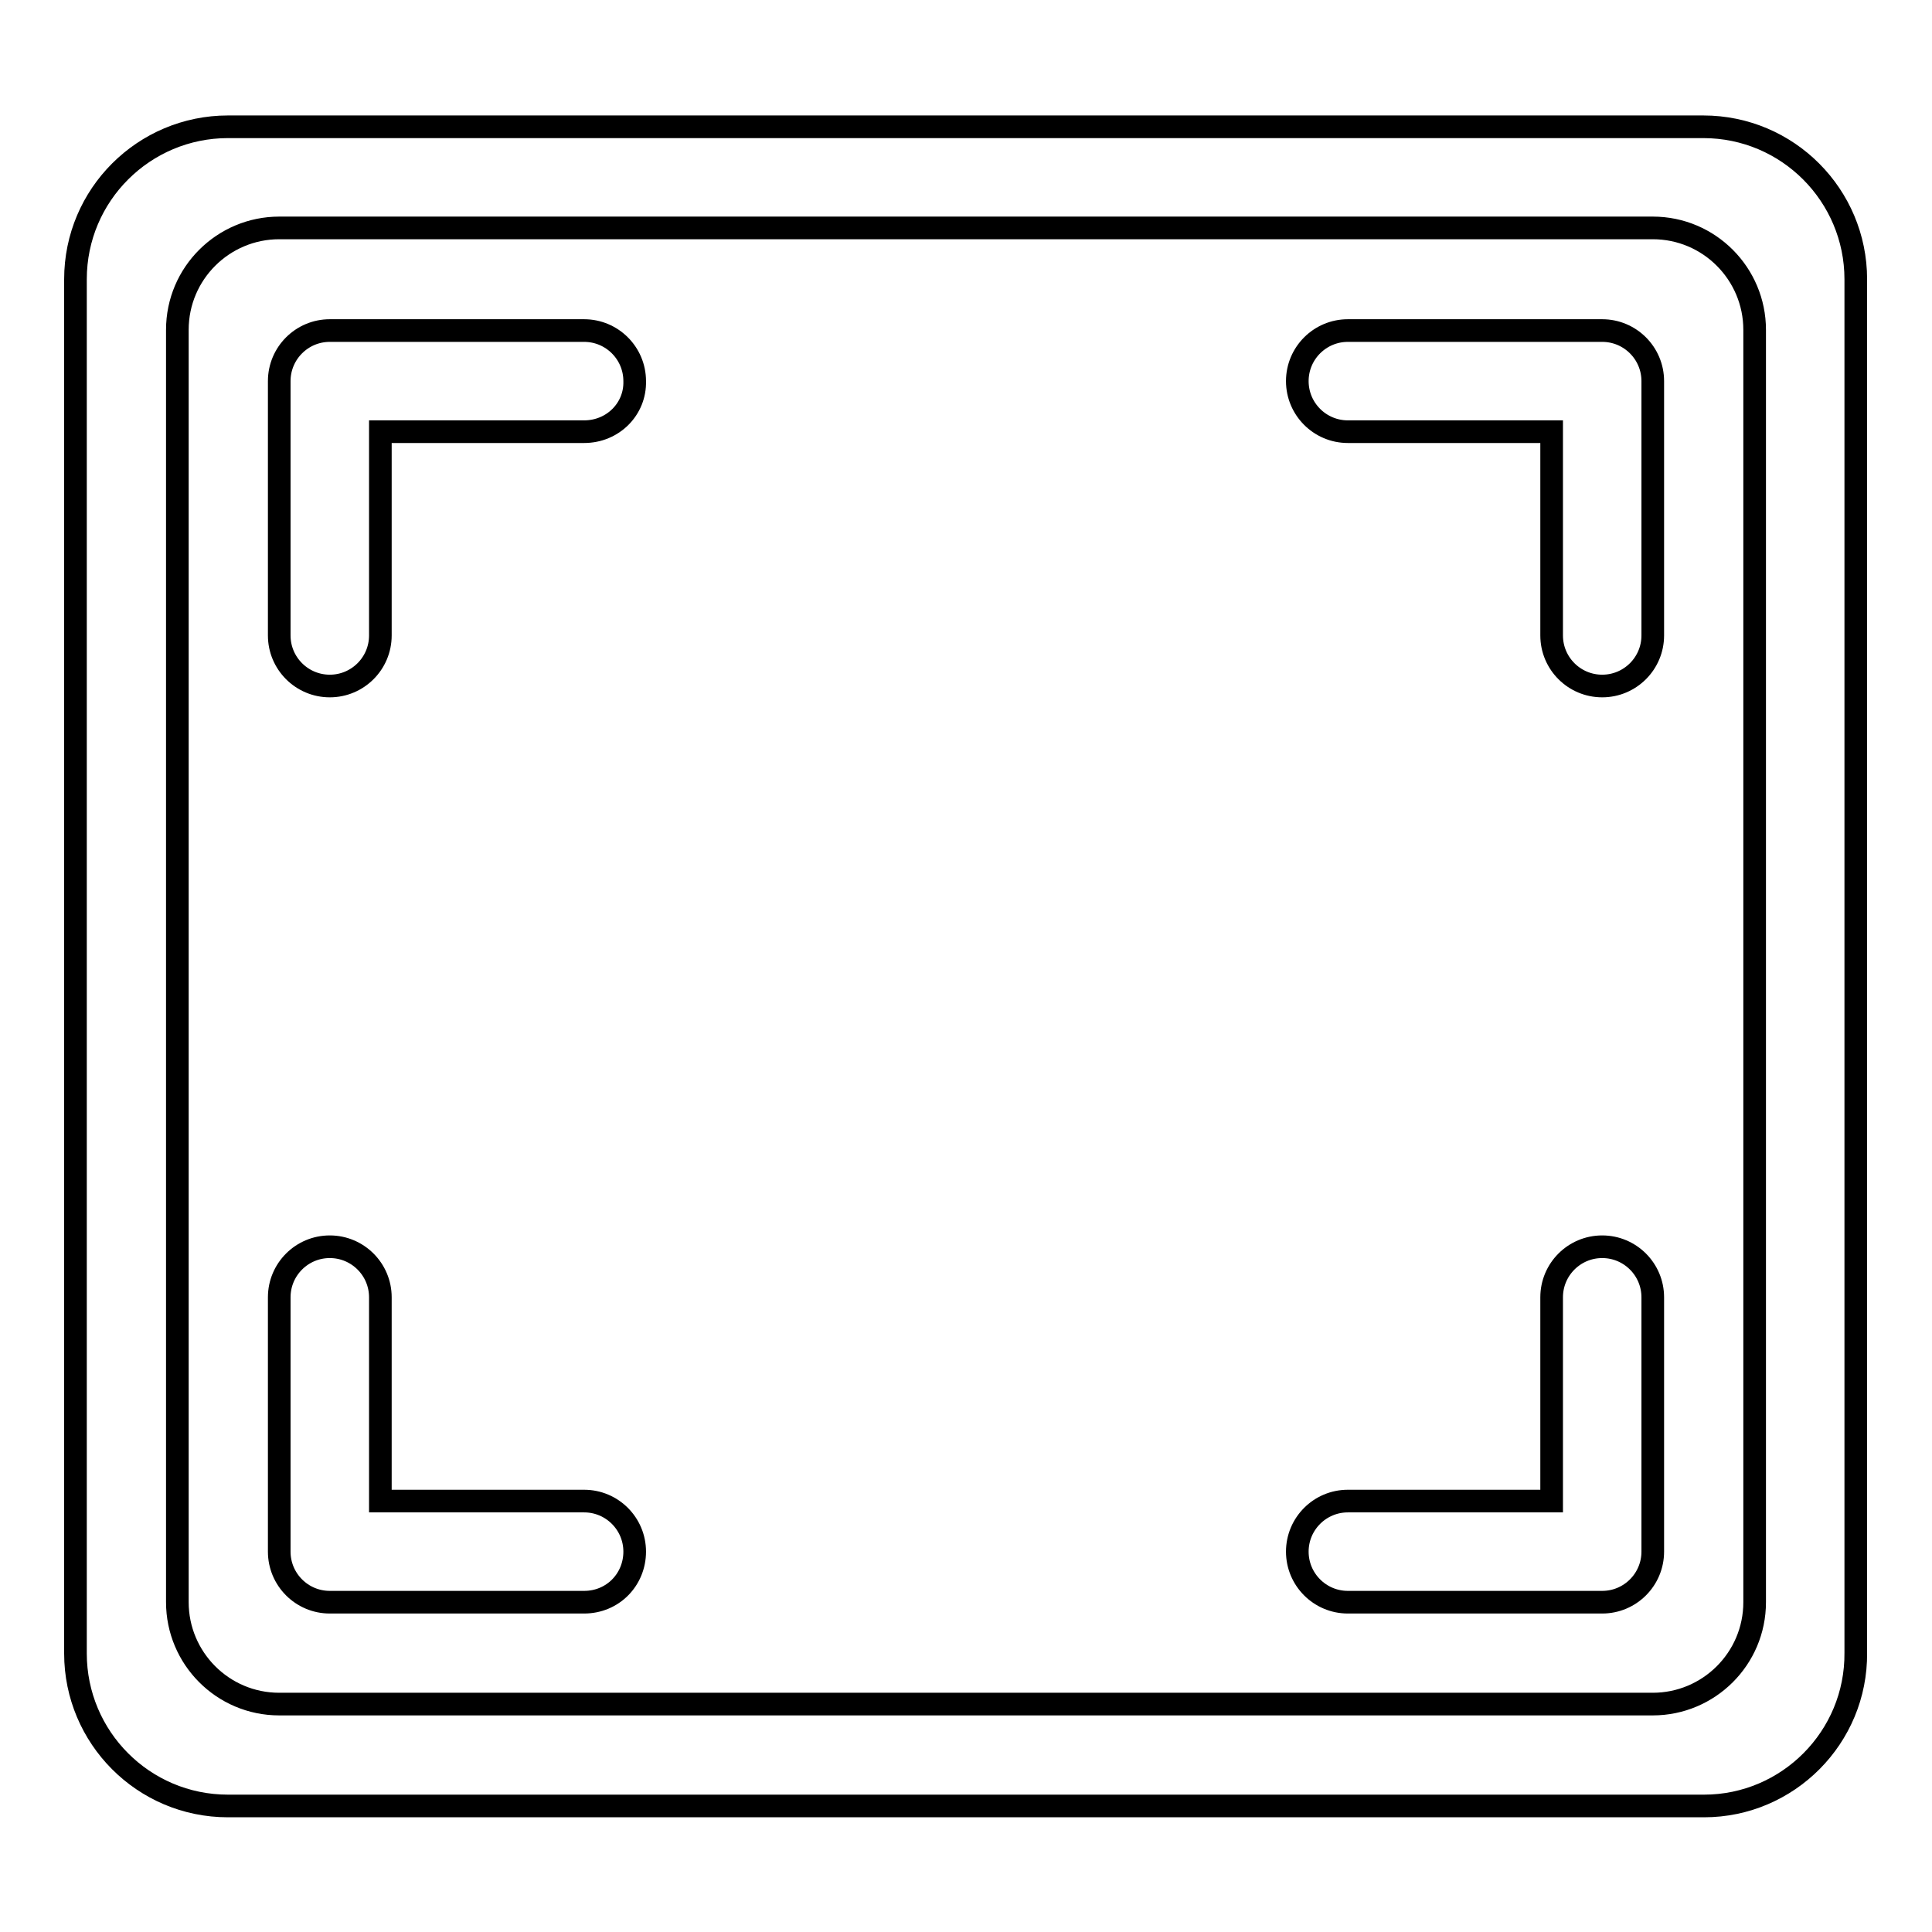
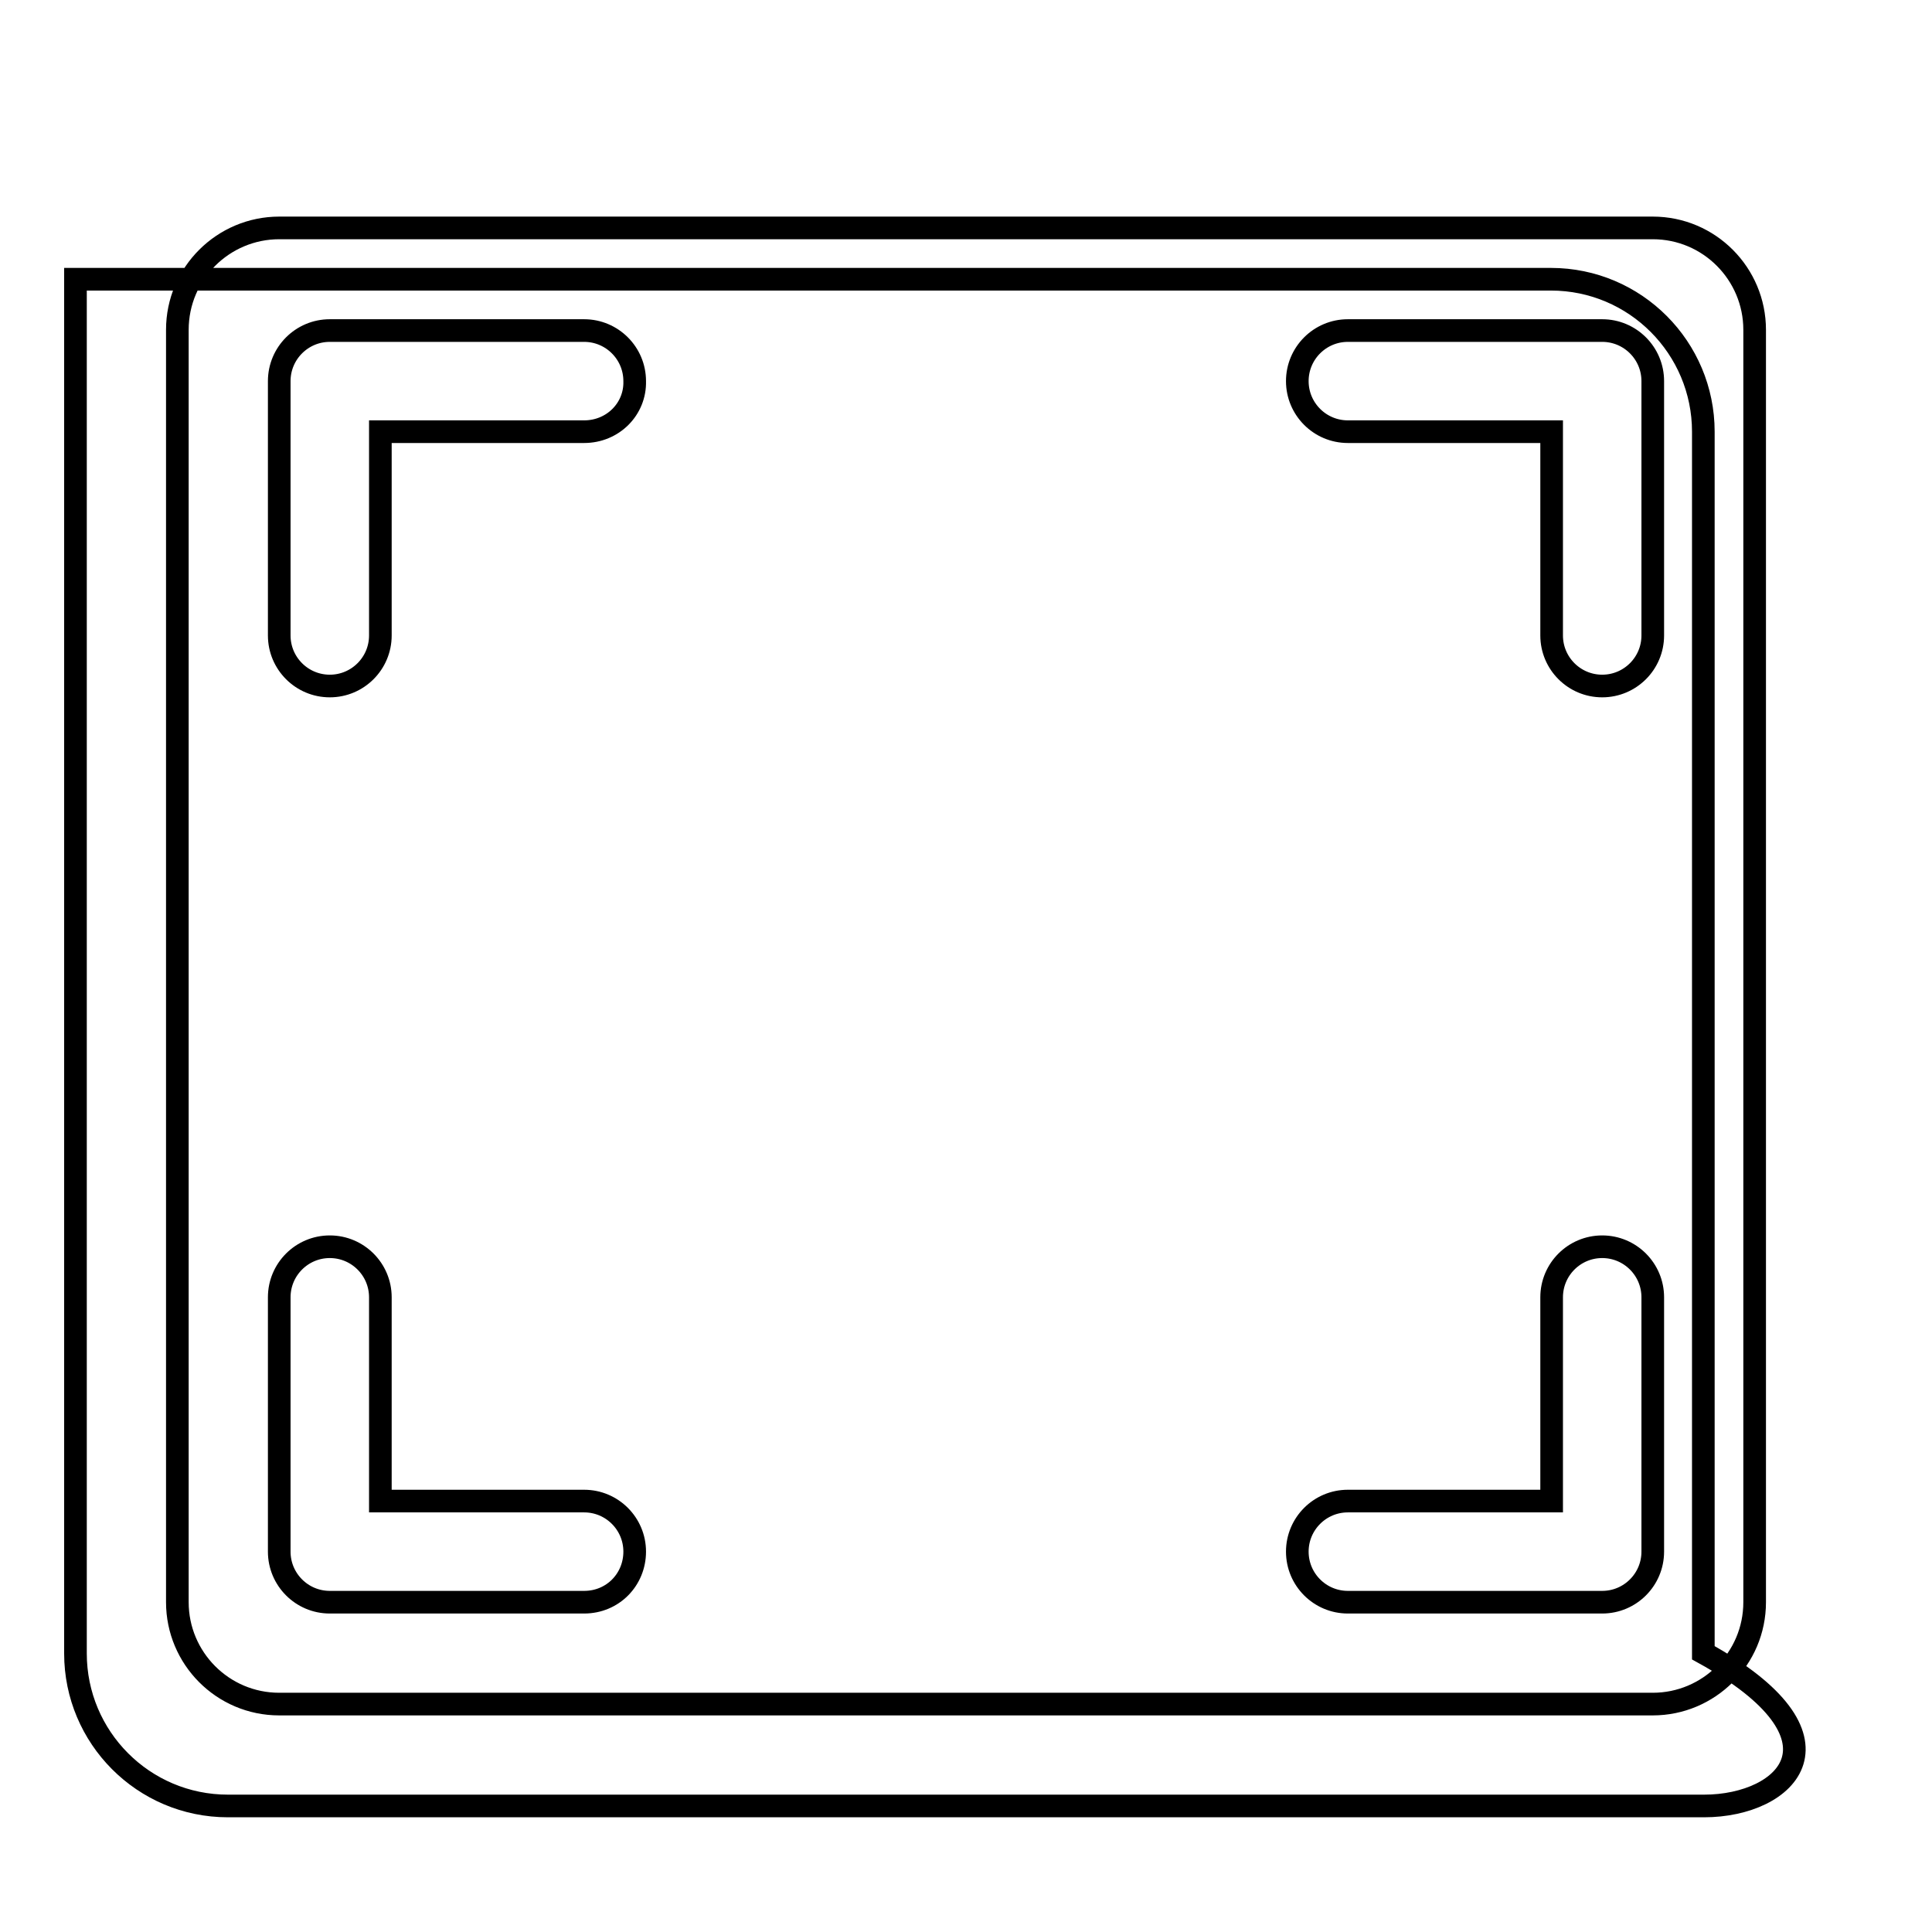
<svg xmlns="http://www.w3.org/2000/svg" version="1.1" x="0px" y="0px" viewBox="0 0 256 256" enable-background="new 0 0 256 256" xml:space="preserve">
  <g>
    <g>
-       <path stroke-width="3" fill-opacity="0" stroke="#000000" d="M225.8,239.3H30.2c-11.2,0-20.2-9.1-20.2-20.2V37c0-11.2,9.1-20.2,20.2-20.2h195.5c11.2,0,20.2,9.1,20.2,20.2V219C246,230.2,236.9,239.3,225.8,239.3z M232.5,43.7c0-7.4-6-13.5-13.5-13.5H37c-7.4,0-13.5,6-13.5,13.5v168.6c0,7.4,6,13.5,13.5,13.5H219c7.4,0,13.5-6,13.5-13.5V43.7z M212.3,212.3h-33.7c-3.7,0-6.7-3-6.7-6.7s3-6.7,6.7-6.7h27v-27c0-3.7,3-6.7,6.7-6.7s6.7,3,6.7,6.7v33.7C219,209.3,216,212.3,212.3,212.3z M212.3,90.9c-3.7,0-6.7-3-6.7-6.7v-27h-27c-3.7,0-6.7-3-6.7-6.7c0-3.7,3-6.7,6.7-6.7h33.7c3.7,0,6.7,3,6.7,6.7v33.7C219,87.9,216,90.9,212.3,90.9z M77.4,212.3H43.7c-3.7,0-6.7-3-6.7-6.7v-33.7c0-3.7,3-6.7,6.7-6.7c3.7,0,6.7,3,6.7,6.7v27h27c3.7,0,6.7,3,6.7,6.7S81.2,212.3,77.4,212.3z M77.4,57.2h-27v27c0,3.7-3,6.7-6.7,6.7c-3.7,0-6.7-3-6.7-6.7V50.5c0-3.7,3-6.7,6.7-6.7h33.7c3.7,0,6.7,3,6.7,6.7C84.2,54.2,81.2,57.2,77.4,57.2z" />
+       <path stroke-width="3" fill-opacity="0" stroke="#000000" d="M225.8,239.3H30.2c-11.2,0-20.2-9.1-20.2-20.2V37h195.5c11.2,0,20.2,9.1,20.2,20.2V219C246,230.2,236.9,239.3,225.8,239.3z M232.5,43.7c0-7.4-6-13.5-13.5-13.5H37c-7.4,0-13.5,6-13.5,13.5v168.6c0,7.4,6,13.5,13.5,13.5H219c7.4,0,13.5-6,13.5-13.5V43.7z M212.3,212.3h-33.7c-3.7,0-6.7-3-6.7-6.7s3-6.7,6.7-6.7h27v-27c0-3.7,3-6.7,6.7-6.7s6.7,3,6.7,6.7v33.7C219,209.3,216,212.3,212.3,212.3z M212.3,90.9c-3.7,0-6.7-3-6.7-6.7v-27h-27c-3.7,0-6.7-3-6.7-6.7c0-3.7,3-6.7,6.7-6.7h33.7c3.7,0,6.7,3,6.7,6.7v33.7C219,87.9,216,90.9,212.3,90.9z M77.4,212.3H43.7c-3.7,0-6.7-3-6.7-6.7v-33.7c0-3.7,3-6.7,6.7-6.7c3.7,0,6.7,3,6.7,6.7v27h27c3.7,0,6.7,3,6.7,6.7S81.2,212.3,77.4,212.3z M77.4,57.2h-27v27c0,3.7-3,6.7-6.7,6.7c-3.7,0-6.7-3-6.7-6.7V50.5c0-3.7,3-6.7,6.7-6.7h33.7c3.7,0,6.7,3,6.7,6.7C84.2,54.2,81.2,57.2,77.4,57.2z" />
    </g>
  </g>
</svg>